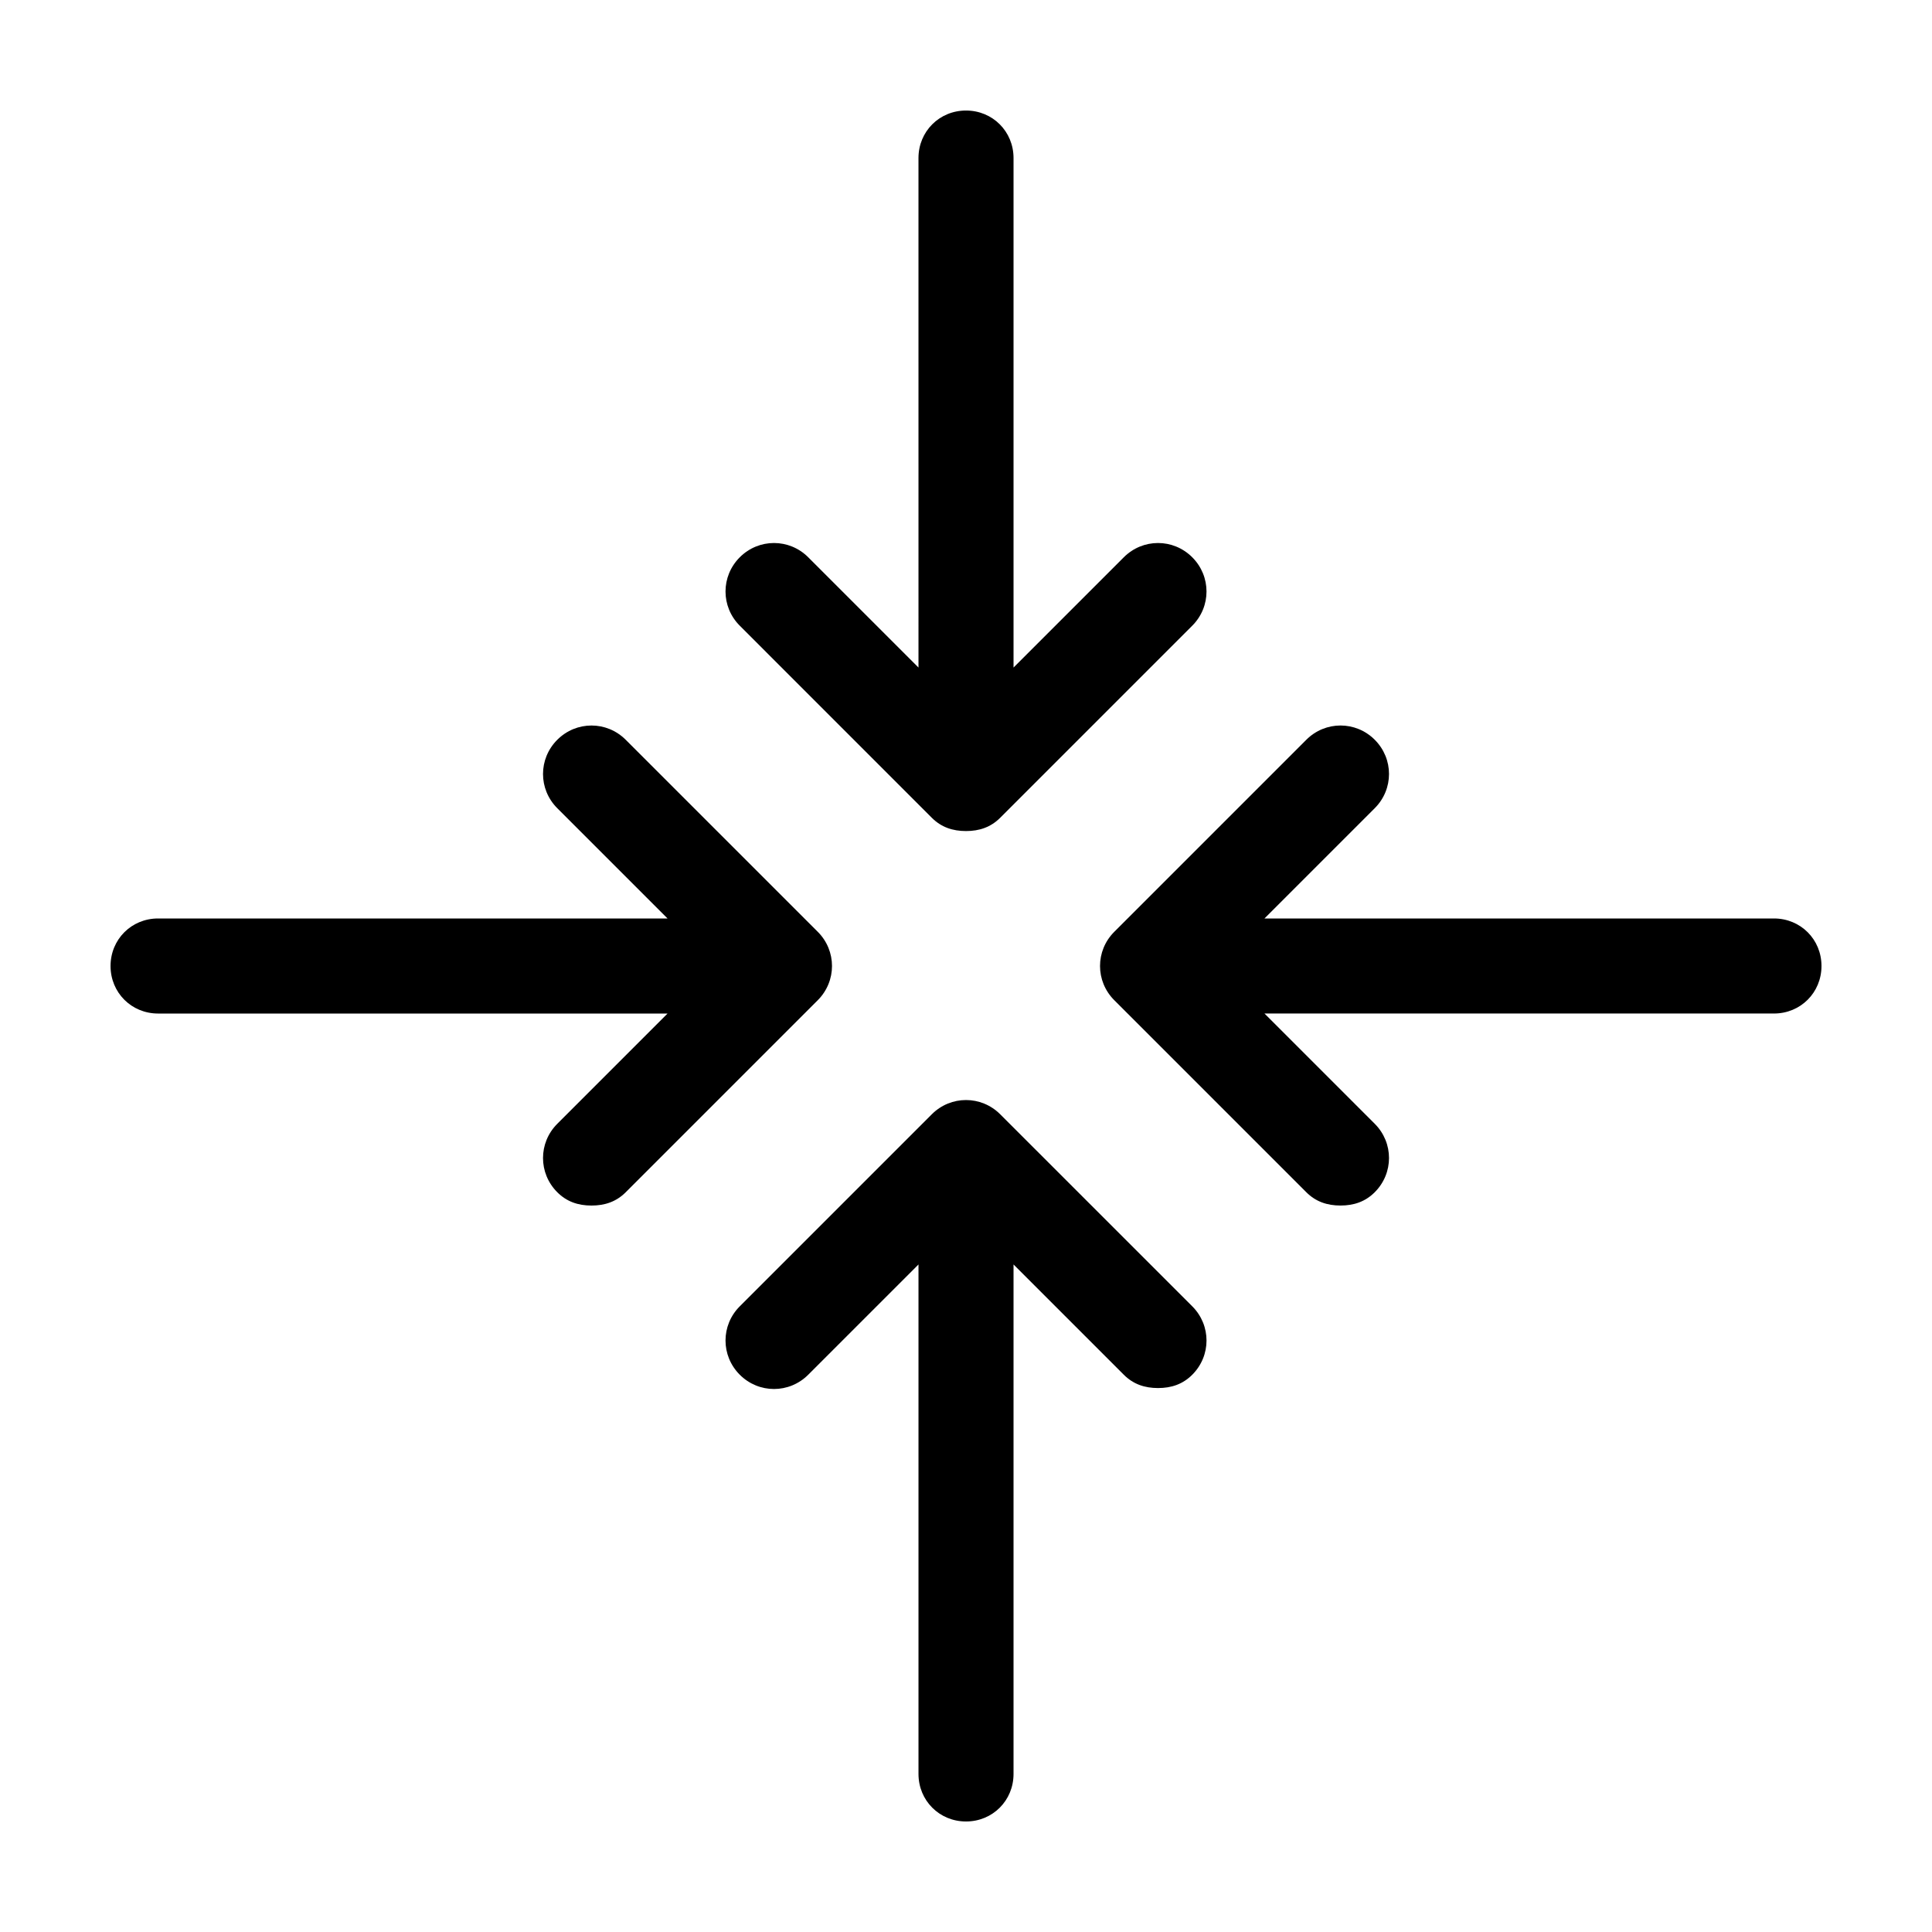
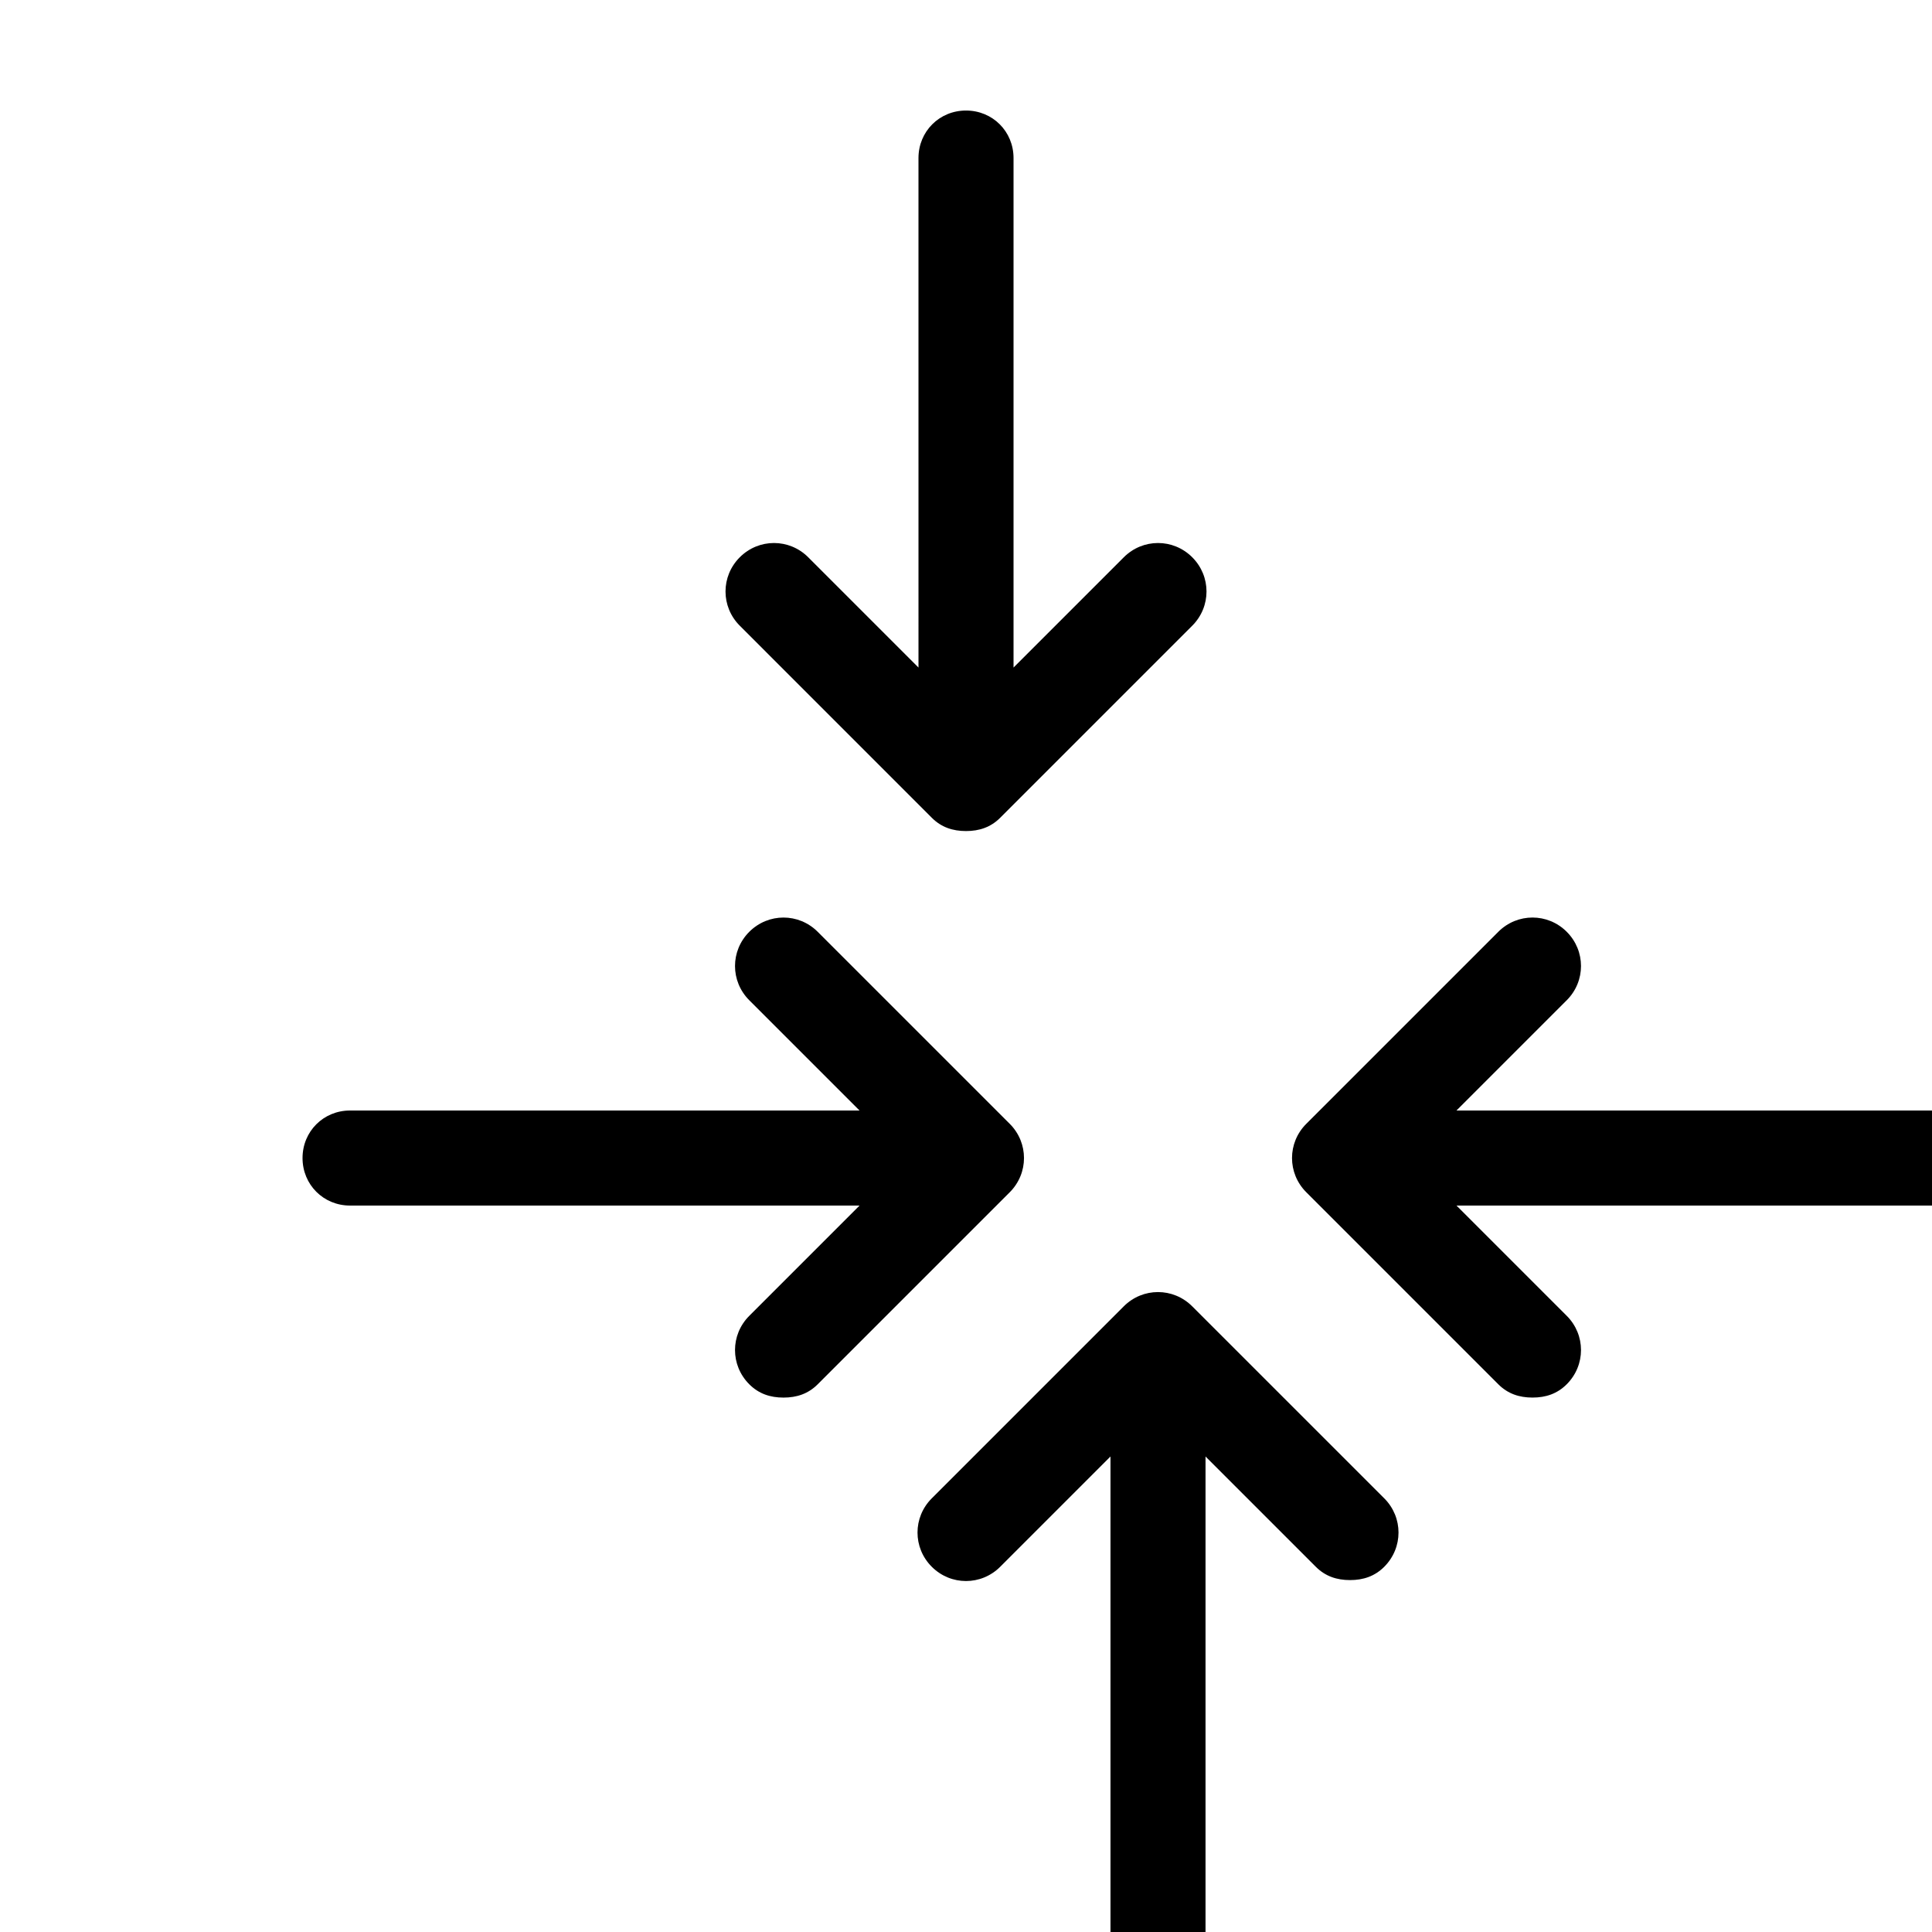
<svg xmlns="http://www.w3.org/2000/svg" fill="#000000" width="800px" height="800px" version="1.1" viewBox="144 144 512 512">
-   <path d="m340.05 309.82c-5.039-5.039-5.039-13.098 0-18.137 5.039-5.039 13.098-5.039 18.137 0l29.223 29.223-0.004-135.02c0-7.055 5.543-12.594 12.598-12.594s12.594 5.543 12.594 12.594v135.02l29.223-29.223c5.039-5.039 13.098-5.039 18.137 0 5.039 5.039 5.039 13.098 0 18.137l-50.887 50.891c-2.519 2.519-5.543 3.527-9.07 3.527s-6.551-1.008-9.07-3.527zm69.02 129.48c-5.039-5.039-13.098-5.039-18.137 0l-50.883 50.883c-5.039 5.039-5.039 13.098 0 18.137 5.039 5.039 13.098 5.039 18.137 0l29.223-29.223v135.02c0 7.055 5.543 12.594 12.594 12.594 7.055 0 12.594-5.543 12.594-12.594v-135.02l29.223 29.223c2.519 2.519 5.543 3.527 9.07 3.527 3.527 0 6.551-1.008 9.07-3.527 5.039-5.039 5.039-13.098 0-18.137zm205.05-51.895h-135.02l29.223-29.223c5.039-5.039 5.039-13.098 0-18.137-5.039-5.039-13.098-5.039-18.137 0l-50.887 50.887c-5.039 5.039-5.039 13.098 0 18.137l50.883 50.883c2.519 2.519 5.543 3.527 9.07 3.527s6.551-1.008 9.07-3.527c5.039-5.039 5.039-13.098 0-18.137l-29.223-29.223h135.02c7.055 0 12.594-5.543 12.594-12.594 0-7.051-5.539-12.594-12.594-12.594zm-253.41 3.527-50.887-50.883c-5.039-5.039-13.098-5.039-18.137 0-5.039 5.039-5.039 13.098 0 18.137l29.223 29.223-135.02-0.004c-7.055 0-12.594 5.543-12.594 12.598s5.543 12.594 12.594 12.594h135.02l-29.223 29.223c-5.039 5.039-5.039 13.098 0 18.137 2.519 2.519 5.543 3.527 9.07 3.527s6.551-1.008 9.07-3.527l50.883-50.883c5.039-5.043 5.039-13.102 0.004-18.141z" />
+   <path d="m340.05 309.82c-5.039-5.039-5.039-13.098 0-18.137 5.039-5.039 13.098-5.039 18.137 0l29.223 29.223-0.004-135.02c0-7.055 5.543-12.594 12.598-12.594s12.594 5.543 12.594 12.594v135.02l29.223-29.223c5.039-5.039 13.098-5.039 18.137 0 5.039 5.039 5.039 13.098 0 18.137l-50.887 50.891c-2.519 2.519-5.543 3.527-9.07 3.527s-6.551-1.008-9.07-3.527m69.02 129.48c-5.039-5.039-13.098-5.039-18.137 0l-50.883 50.883c-5.039 5.039-5.039 13.098 0 18.137 5.039 5.039 13.098 5.039 18.137 0l29.223-29.223v135.02c0 7.055 5.543 12.594 12.594 12.594 7.055 0 12.594-5.543 12.594-12.594v-135.02l29.223 29.223c2.519 2.519 5.543 3.527 9.07 3.527 3.527 0 6.551-1.008 9.07-3.527 5.039-5.039 5.039-13.098 0-18.137zm205.05-51.895h-135.02l29.223-29.223c5.039-5.039 5.039-13.098 0-18.137-5.039-5.039-13.098-5.039-18.137 0l-50.887 50.887c-5.039 5.039-5.039 13.098 0 18.137l50.883 50.883c2.519 2.519 5.543 3.527 9.07 3.527s6.551-1.008 9.07-3.527c5.039-5.039 5.039-13.098 0-18.137l-29.223-29.223h135.02c7.055 0 12.594-5.543 12.594-12.594 0-7.051-5.539-12.594-12.594-12.594zm-253.41 3.527-50.887-50.883c-5.039-5.039-13.098-5.039-18.137 0-5.039 5.039-5.039 13.098 0 18.137l29.223 29.223-135.02-0.004c-7.055 0-12.594 5.543-12.594 12.598s5.543 12.594 12.594 12.594h135.02l-29.223 29.223c-5.039 5.039-5.039 13.098 0 18.137 2.519 2.519 5.543 3.527 9.07 3.527s6.551-1.008 9.07-3.527l50.883-50.883c5.039-5.043 5.039-13.102 0.004-18.141z" />
</svg>